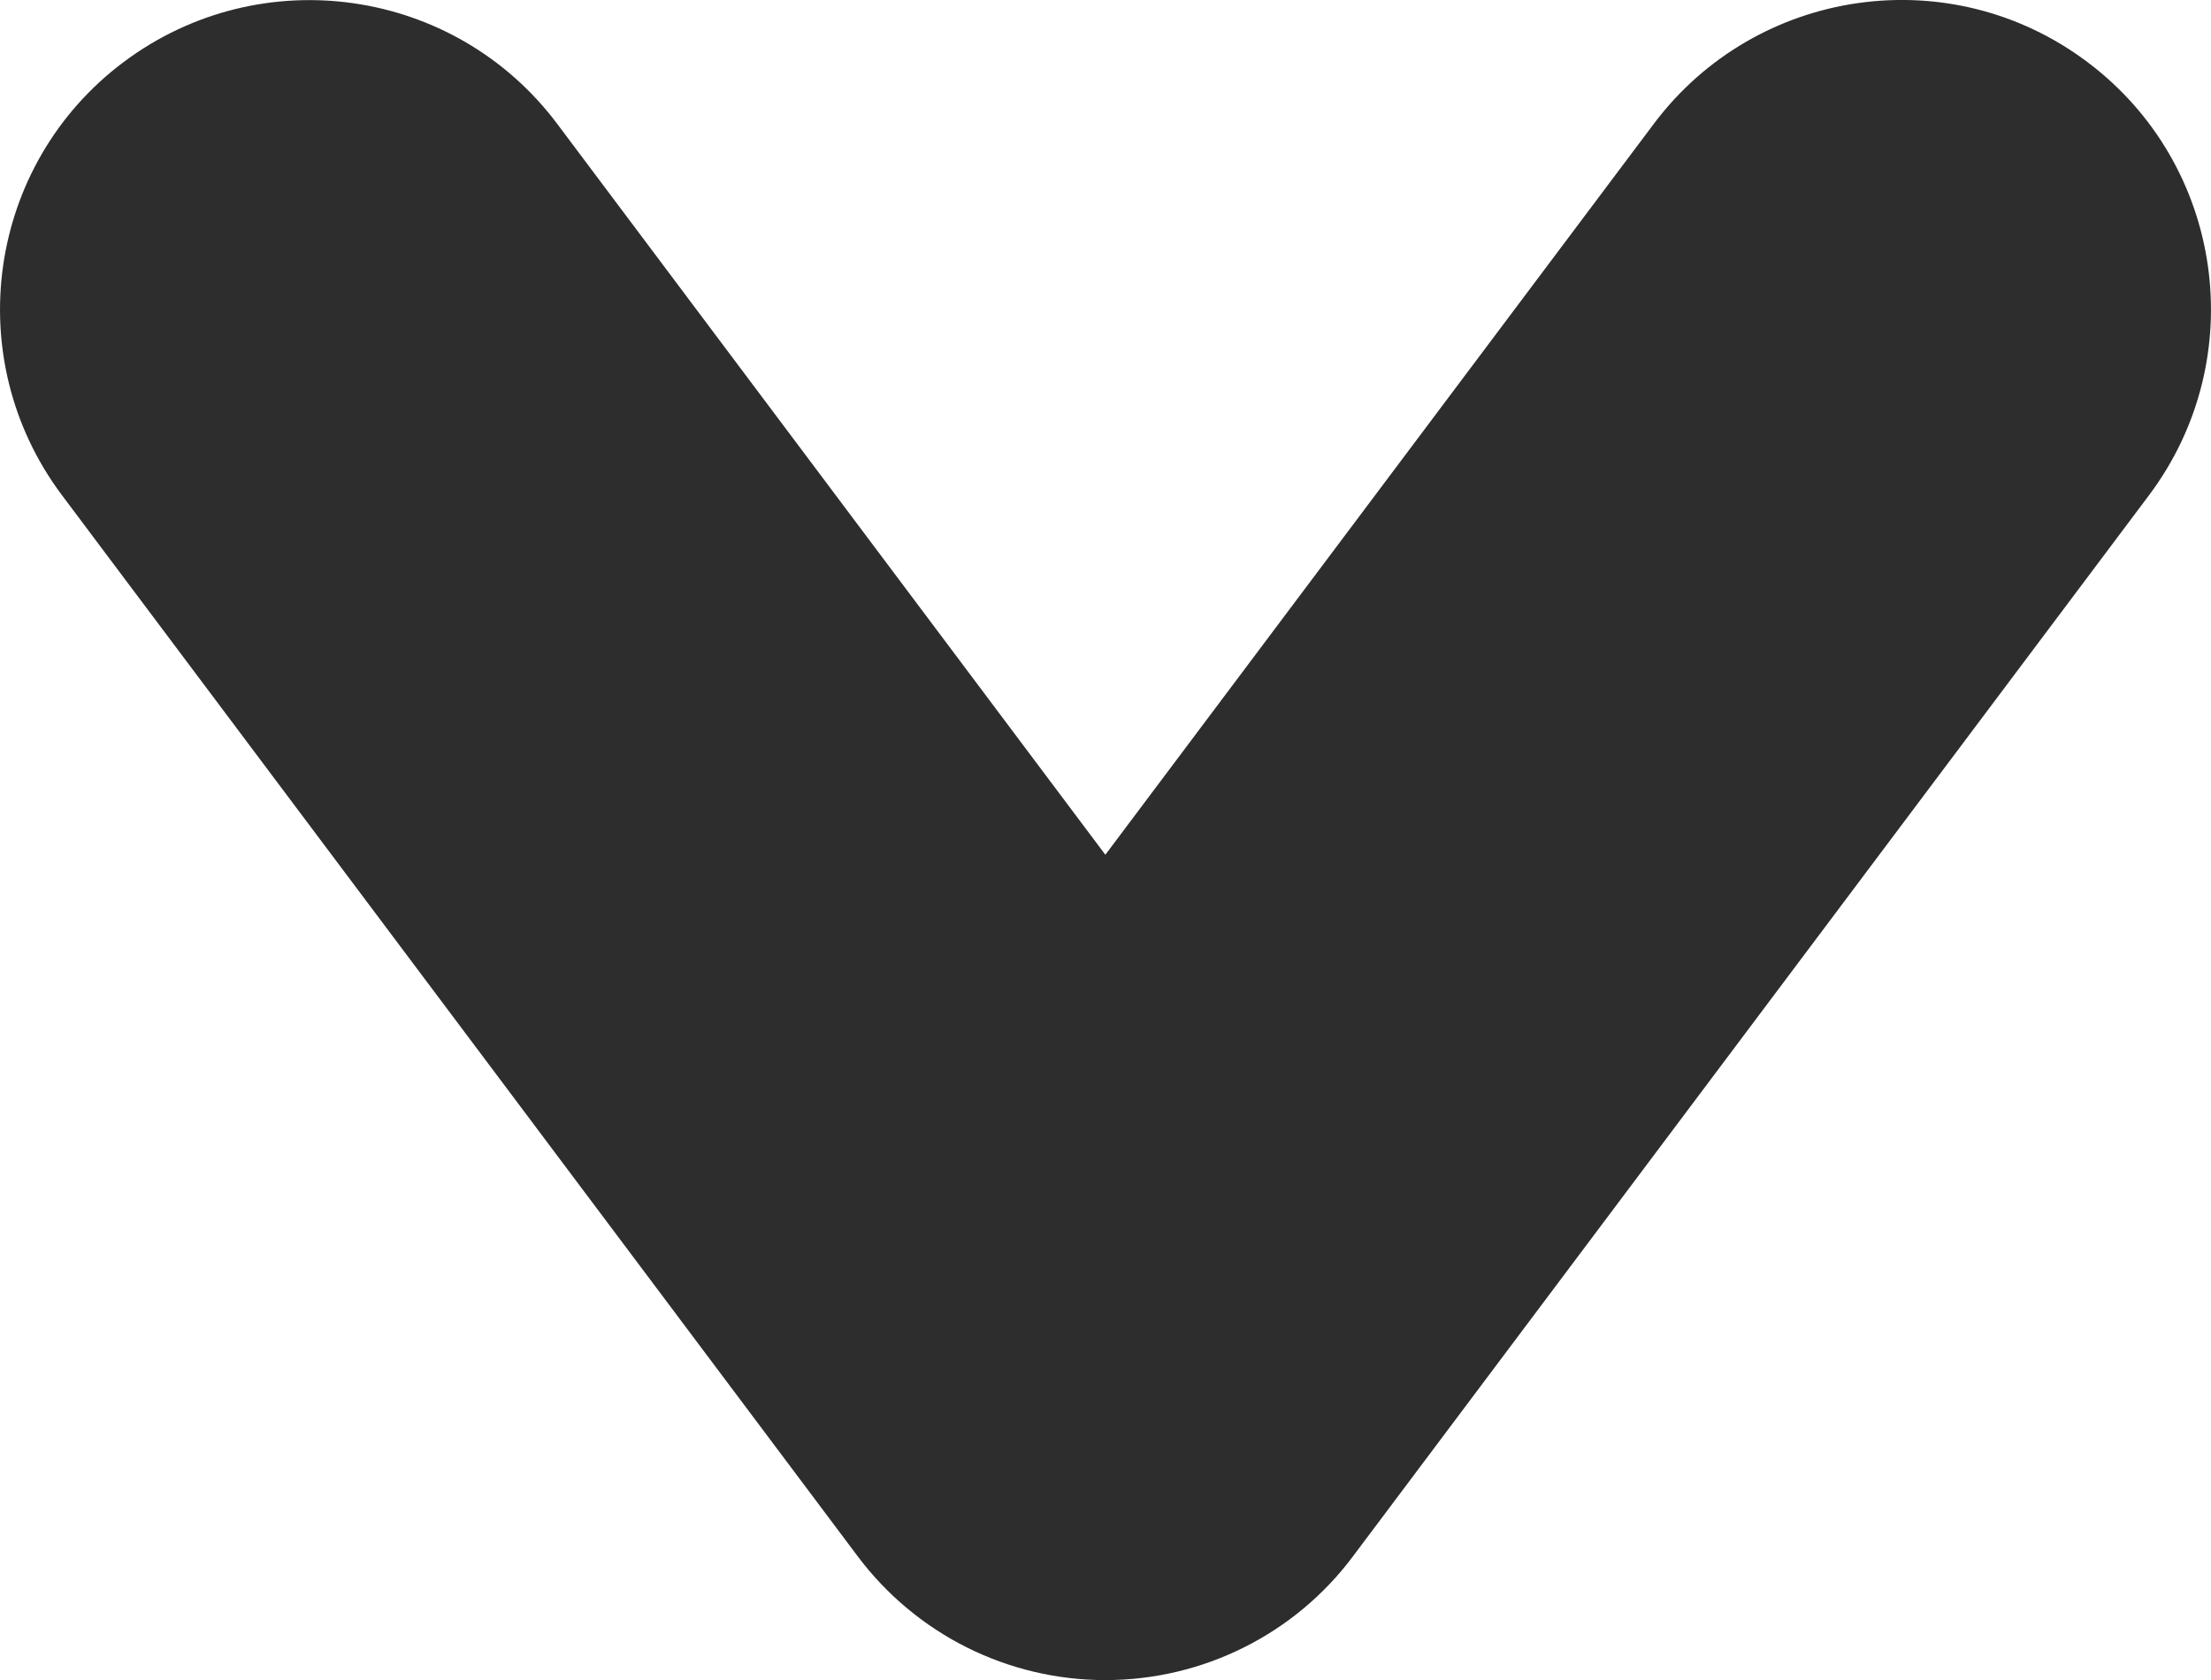
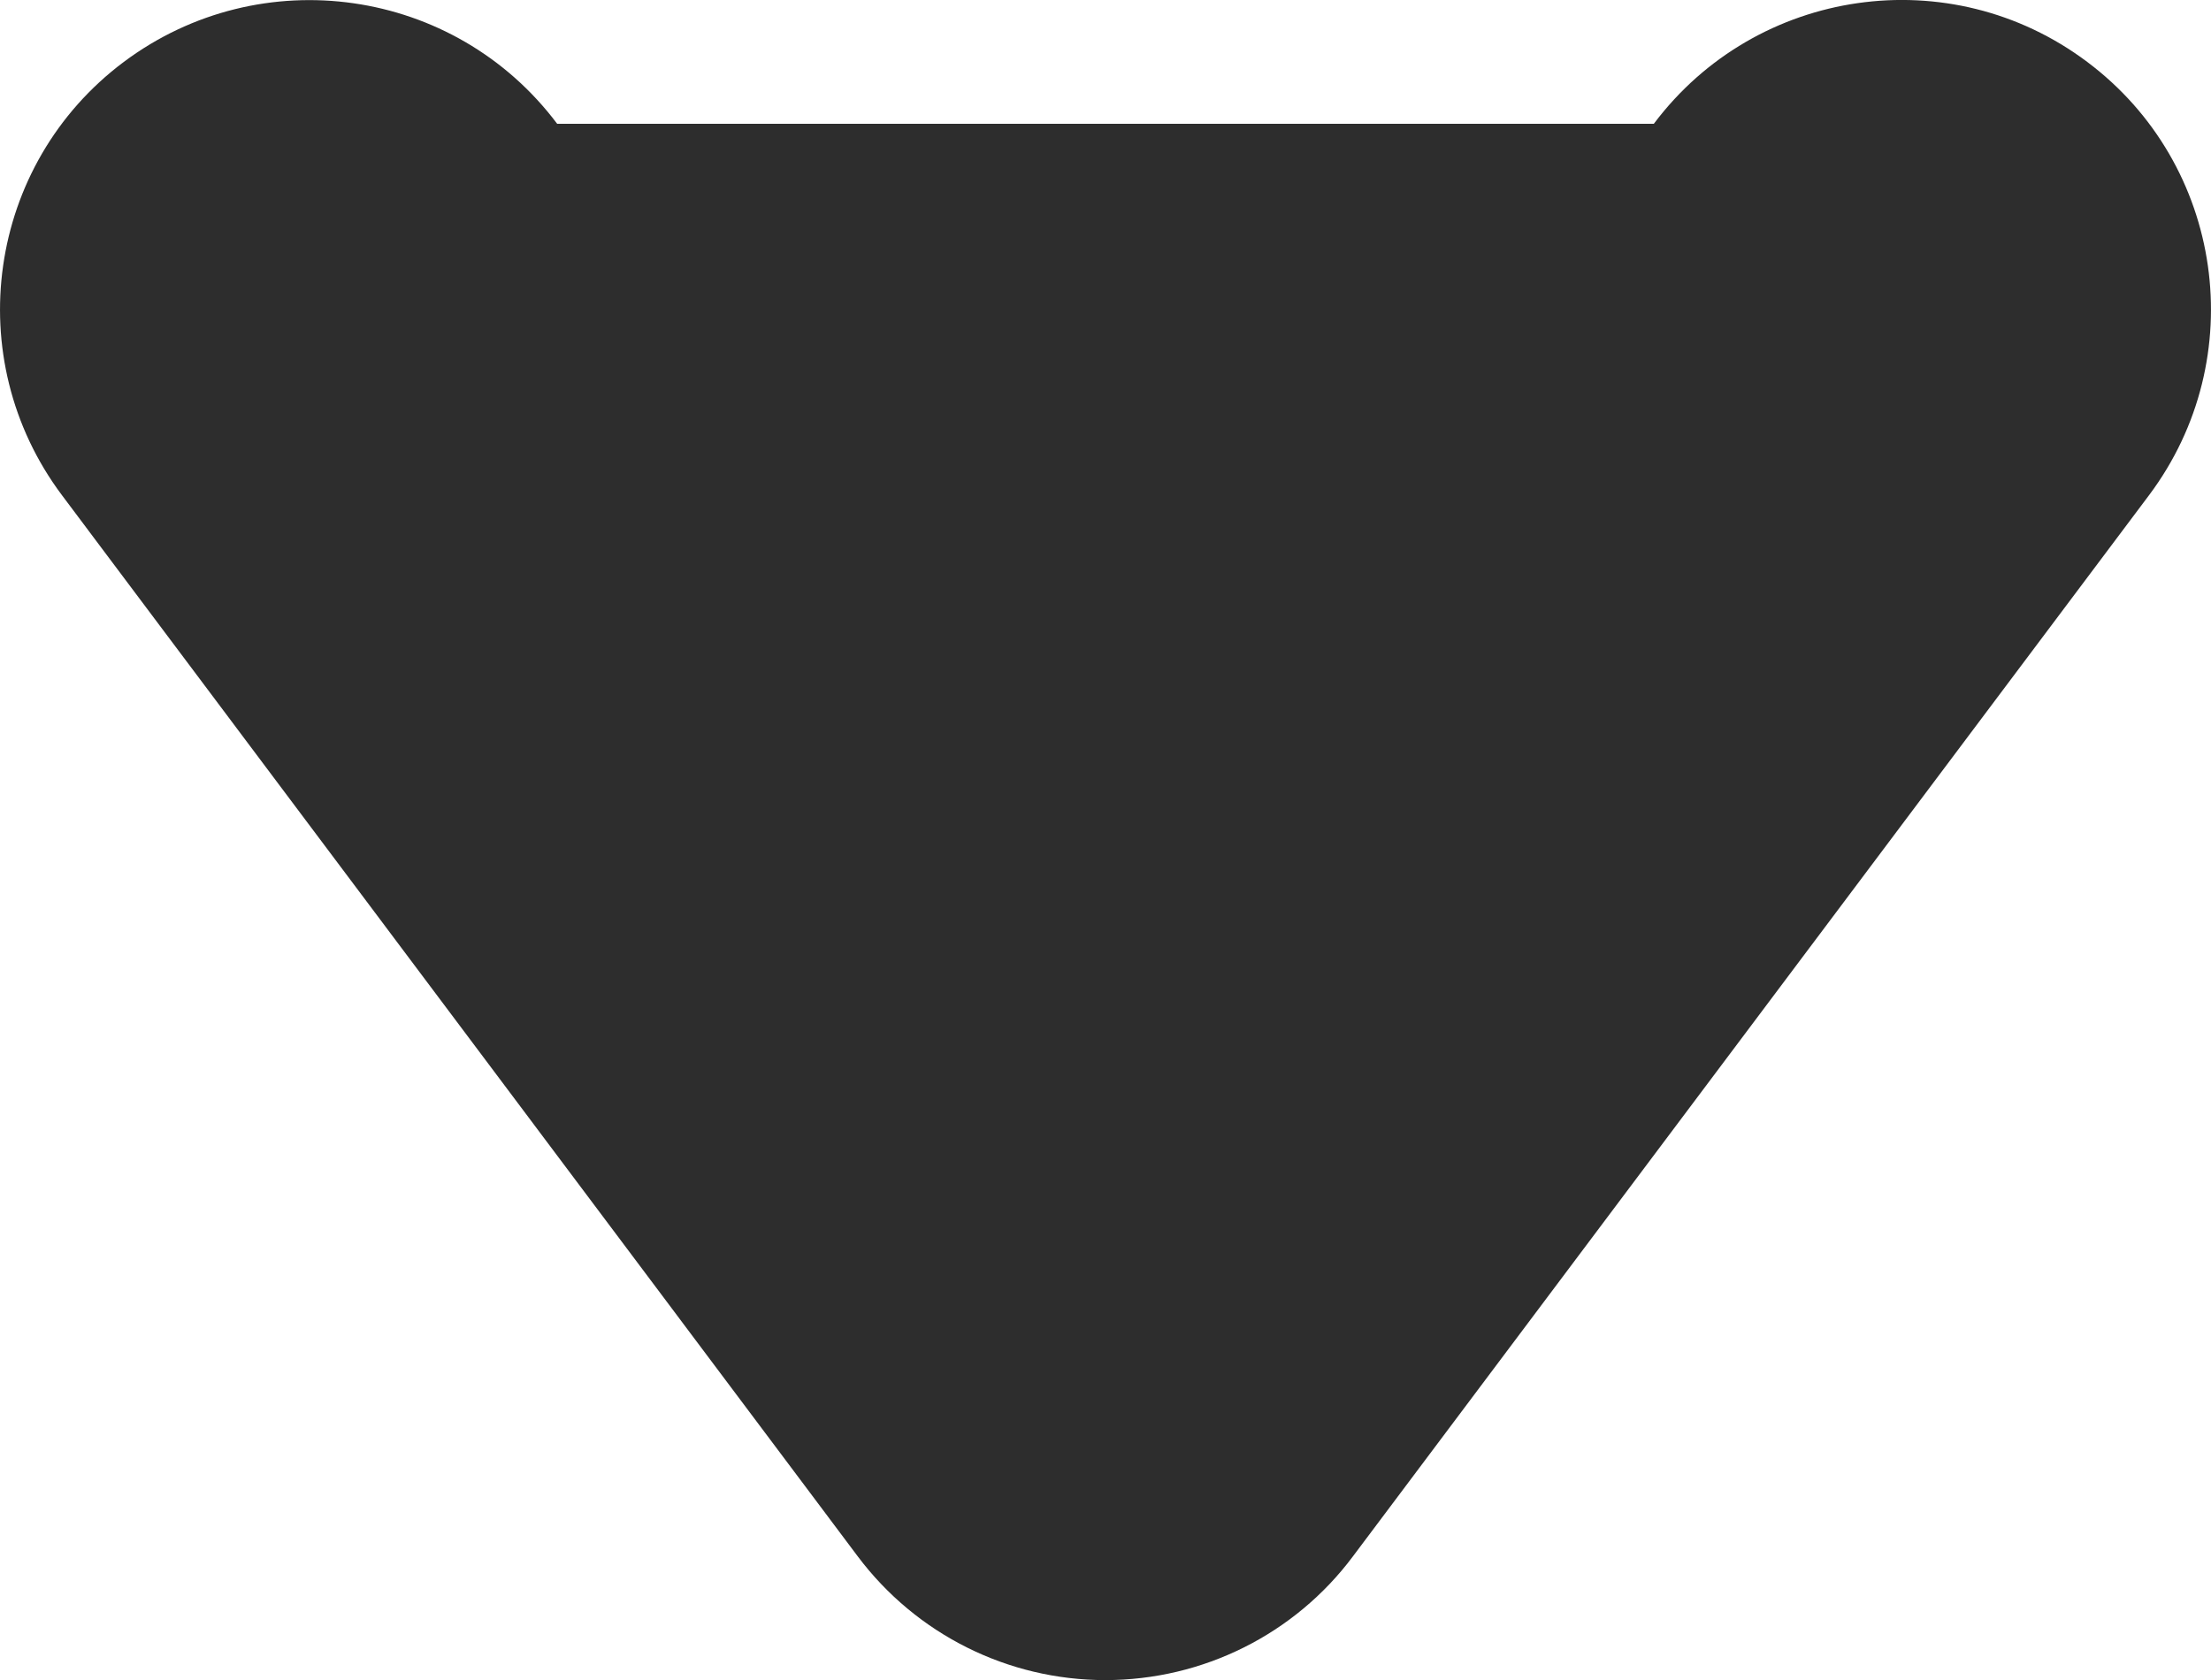
<svg xmlns="http://www.w3.org/2000/svg" id="_レイヤー_2" viewBox="0 0 7.143 5.429">
  <g id="contents">
-     <path d="m3.571,5.429h0c-.315,0-.611-.148-.8-.4L.2,1.6C-.131,1.158-.042.531.4.2.843-.131,1.469-.041,1.8.4l1.771,2.362L5.343.4c.331-.441.958-.532,1.4-.2.442.331.531.958.2,1.4l-2.572,3.429c-.188.252-.485.4-.8.4Z" style="fill:#2d2d2d;" />
+     <path d="m3.571,5.429h0c-.315,0-.611-.148-.8-.4L.2,1.6C-.131,1.158-.042.531.4.2.843-.131,1.469-.041,1.8.4L5.343.4c.331-.441.958-.532,1.4-.2.442.331.531.958.2,1.4l-2.572,3.429c-.188.252-.485.4-.8.4Z" style="fill:#2d2d2d;" />
  </g>
</svg>